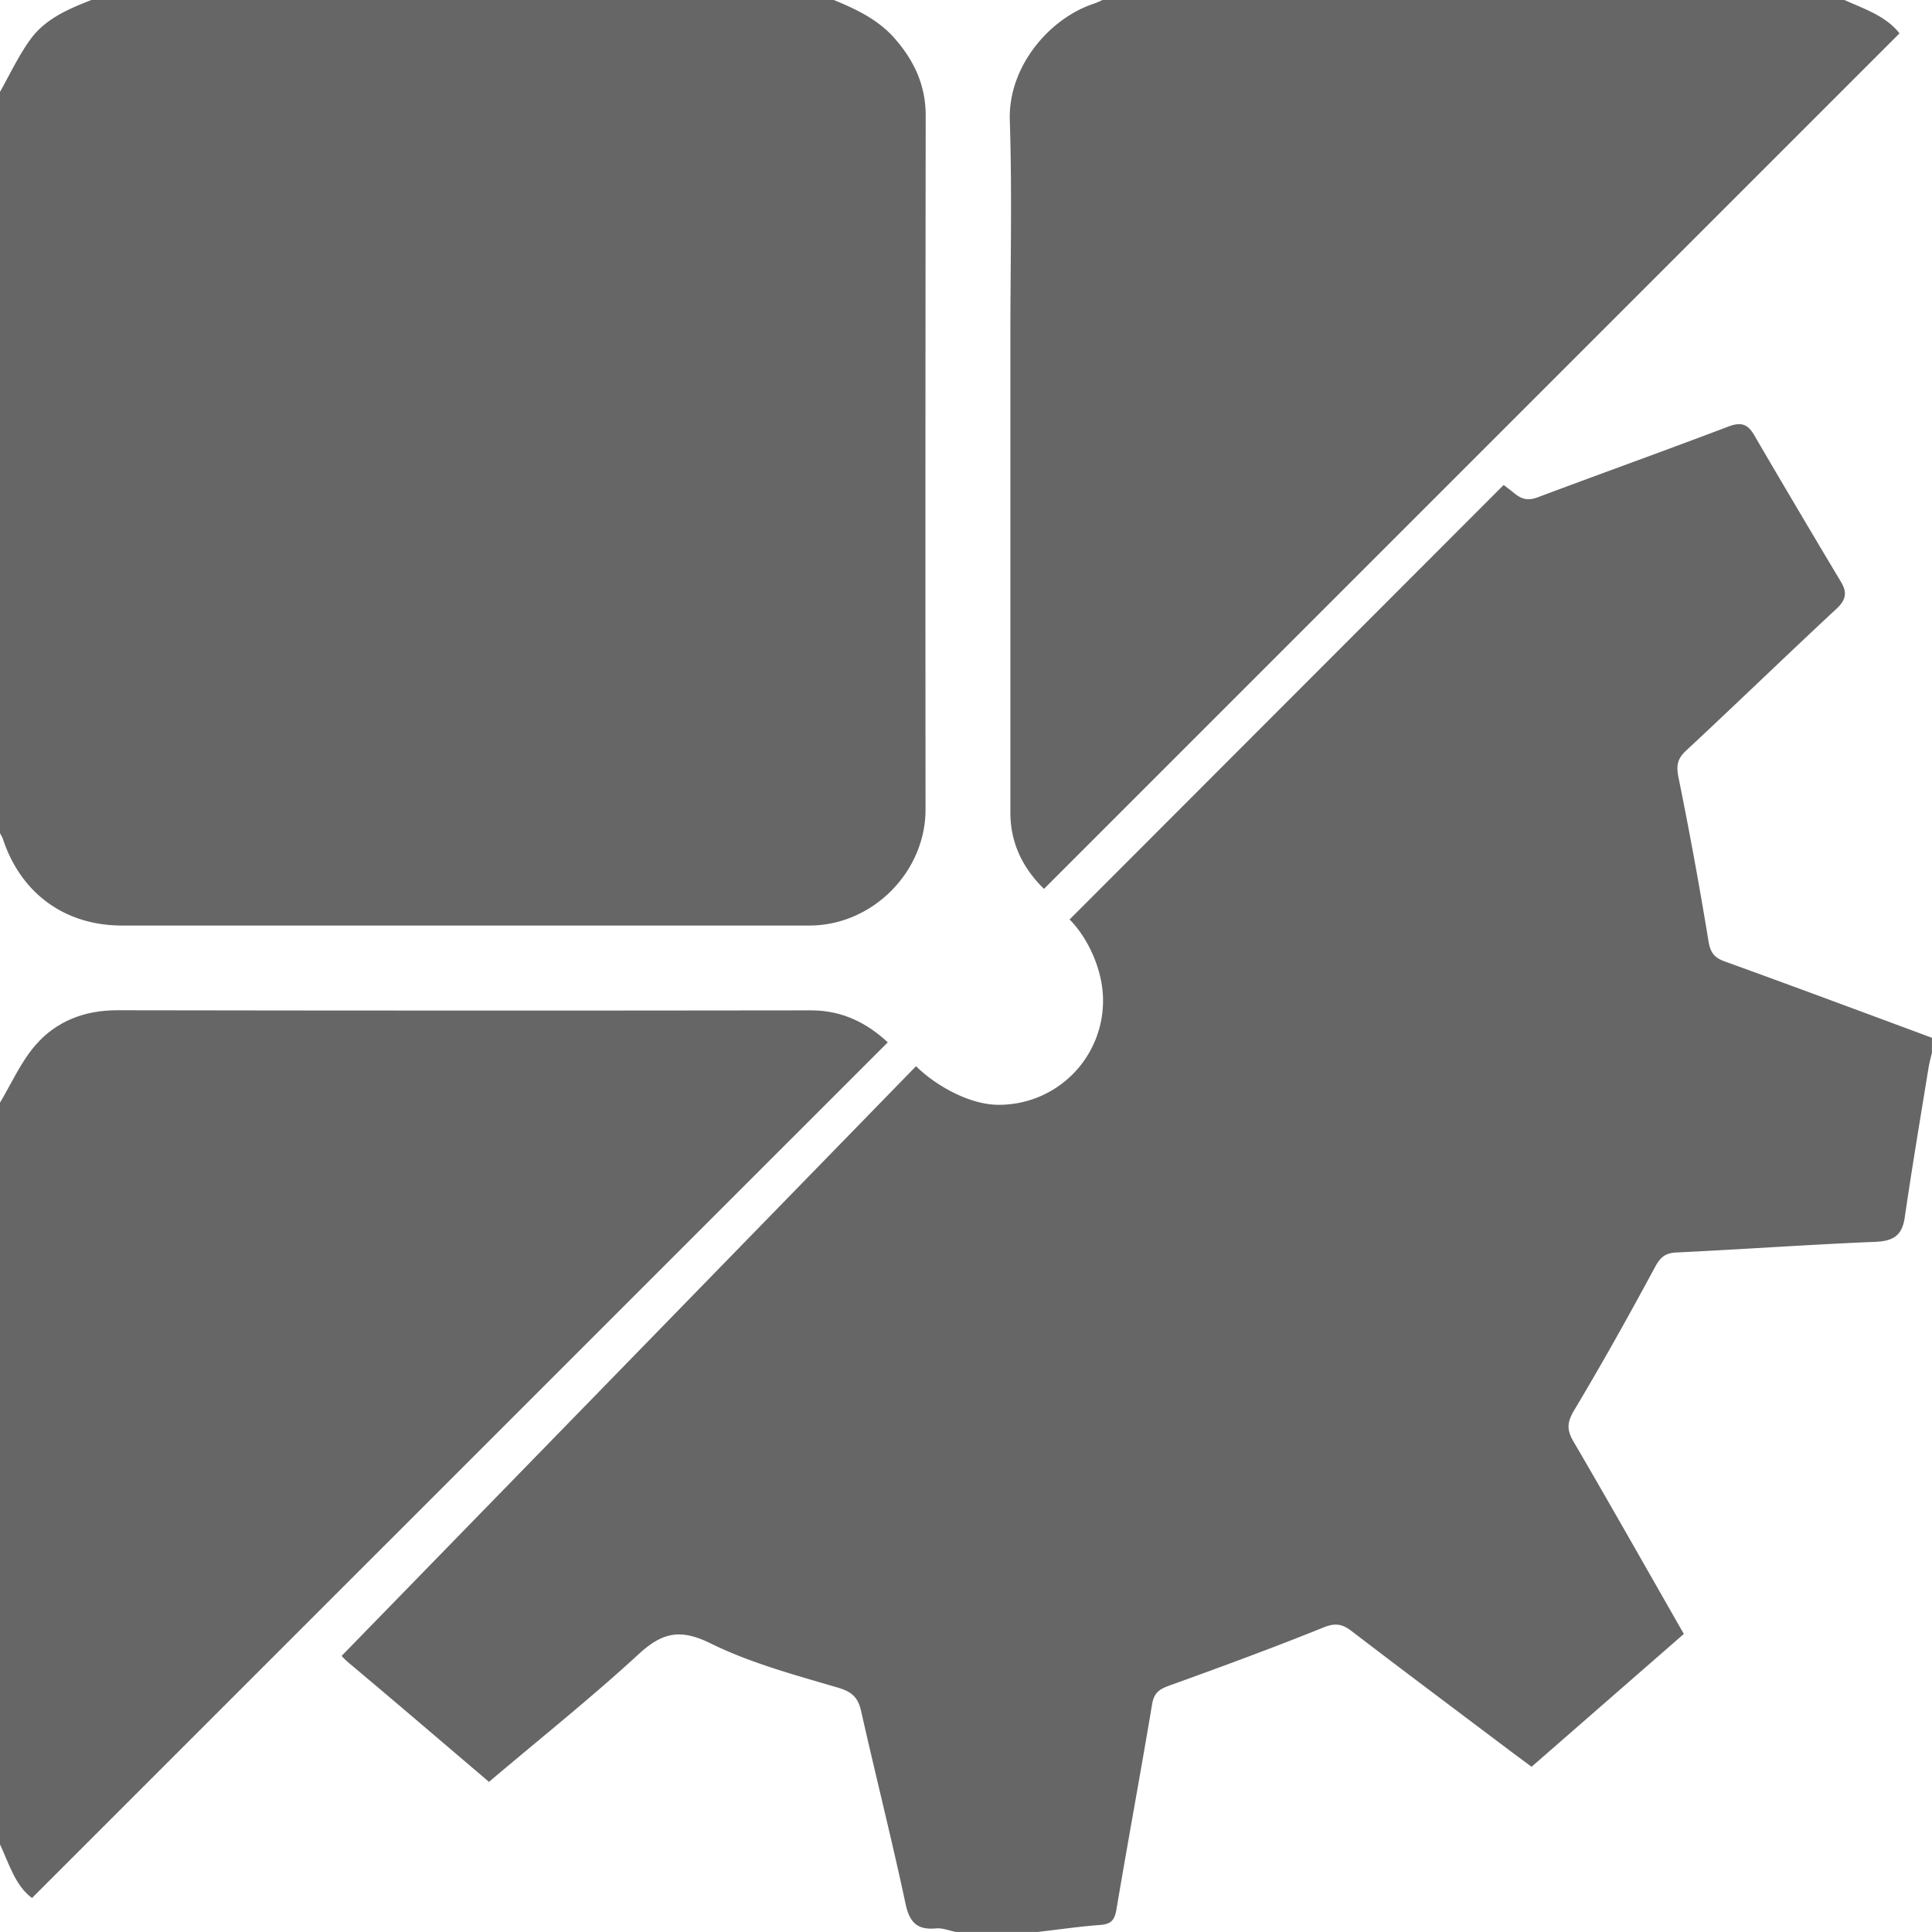
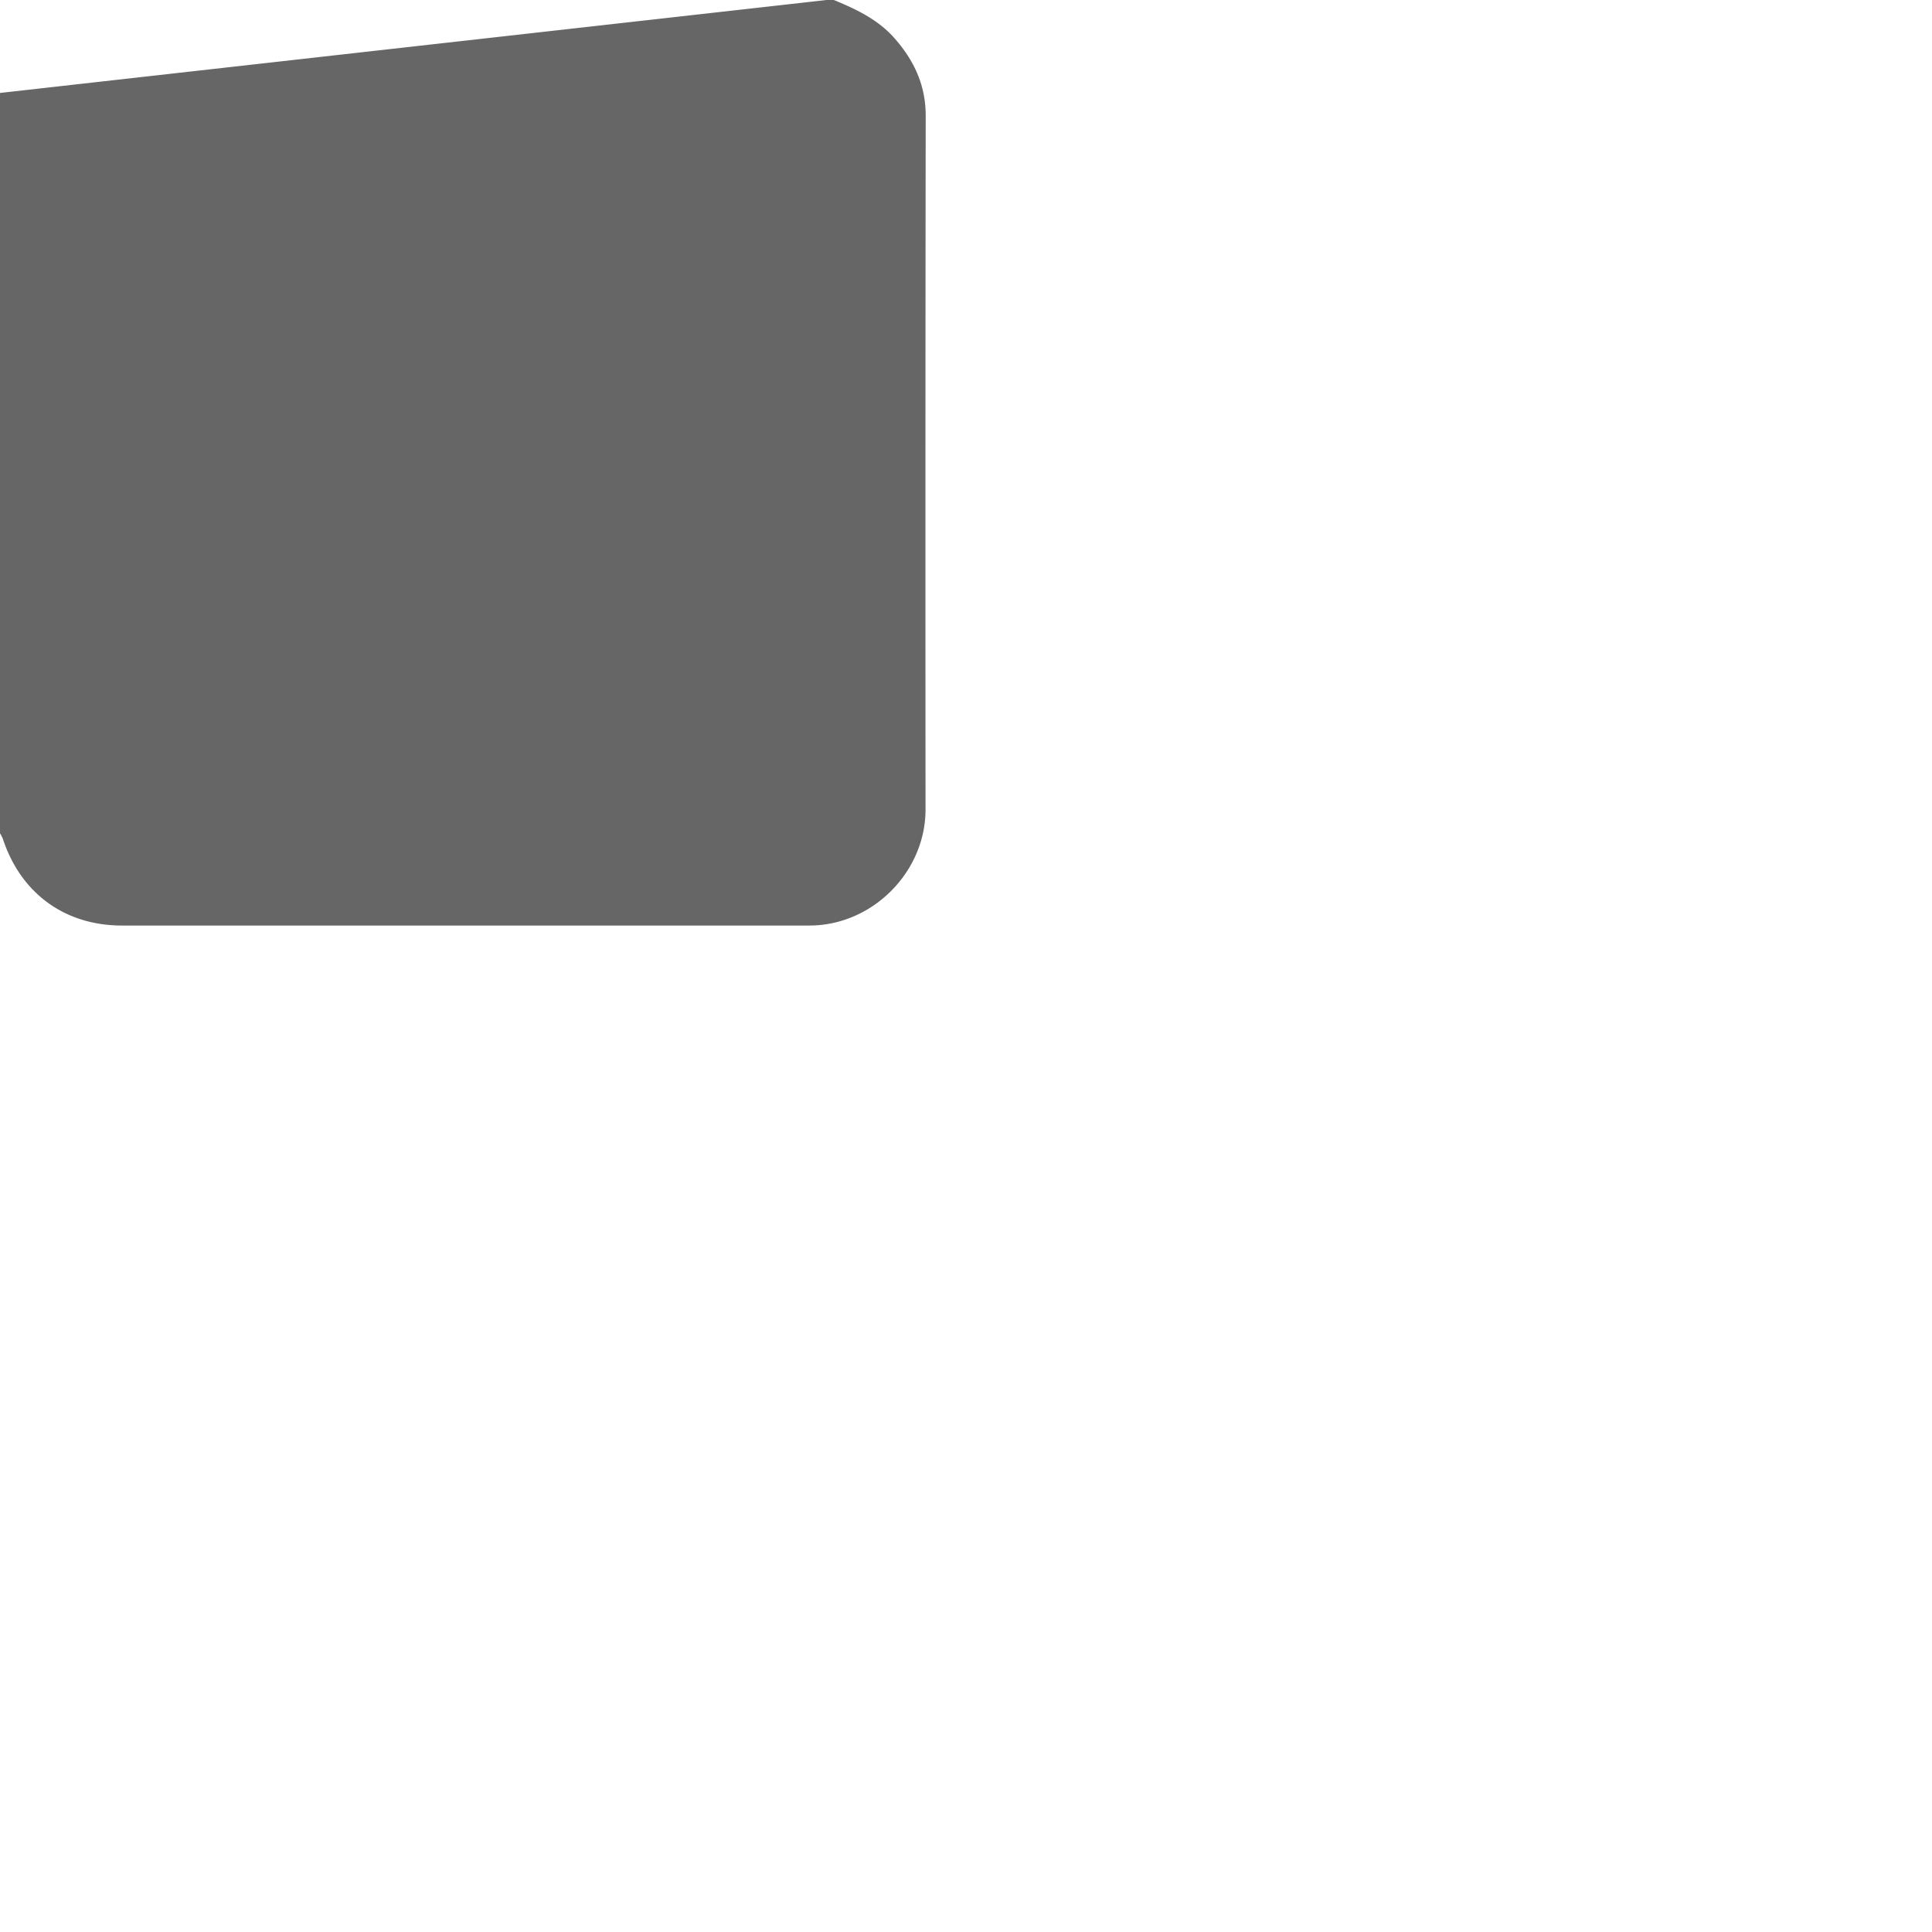
<svg xmlns="http://www.w3.org/2000/svg" id="Layer_2" data-name="Layer 2" viewBox="0 0 1080 1080">
  <defs>
    <style>.cls-1{fill:#666;}</style>
  </defs>
  <title>logo-gray</title>
-   <path class="cls-1" d="M465.24-.36c12.85,5.26,25.35,11,34.83,21.77,10.93,12.44,17.42,26.27,17.4,43.27q-.24,193.9-.09,387.81c0,35.09-29.8,64.88-64.89,64.89H68.16c-31.91,0-56.56-18-66.58-48.52a23.42,23.42,0,0,0-1.94-3.62V52C5.38,41.88,10.3,31.21,17.08,21.9,25.59,10.22,38.84,4.76,52-.36Z" />
-   <path class="cls-1" d="M1030.24-.36c11.42,5.22,23.72,9,31.6,19L583.6,496.89c-11.73-11.5-18.79-25.44-18.79-42.65V187.56c0-40.09,1-80.21-.32-120.26C563.49,36.93,587,10,611.65,2A49.25,49.25,0,0,0,617-.36Z" />
-   <path class="cls-1" d="M-.36,617c6.62-11,11.9-23.2,20.2-32.77,11.62-13.39,27.37-19.52,45.74-19.49q194,.33,388,.06c17.35,0,31.18,7.17,42.7,17.86L17.88,1061C8.42,1054.06,5,1041.55-.36,1030.24Z" />
-   <path class="cls-1" d="M840.56,271.09c.3.27,4.6,3.53,4.91,3.79,5,4.34,8.5,5.25,14.43,3,35.35-13.27,70.9-26,106.19-39.41,6.91-2.63,10.79-1.6,14.43,4.63q24.09,41.24,48.62,82.21c3.63,6.09,2.7,10.13-2.64,15.1-28.19,26.2-55.83,53-84,79.22-5.09,4.73-5.49,8.68-4.16,15.23q9.18,45.19,16.63,90.75c1,6.38,2.86,9.56,9,11.78,38.77,14,77.38,28.44,116,42.73v8.34c-.69,3-1.55,6-2,9-4.49,27.68-9.17,55.33-13.2,83.07-1.49,10.29-6.53,13.26-16.57,13.67-37.06,1.52-74.08,4.19-111.13,5.95-6.59.31-9.14,3-12.13,8.57-14.44,26.79-29.27,53.39-44.9,79.49-4,6.65-4.38,10.9-.52,17.49,20.43,35,40.35,70.25,61.75,107.69l-85.12,74.25c-5.6-4.16-9.19-6.8-12.75-9.48-29.36-22.12-58.8-44.14-88-66.48-5.26-4-9.14-4.51-15.68-1.87-28.52,11.5-57.41,22.12-86.35,32.55-5.54,2-8.31,4.14-9.35,10.35-6.39,38.28-13.49,76.43-19.93,114.7-1,5.88-2.93,8.21-9,8.65-11.69.86-23.33,2.57-35,3.92H534.34c-3.66-.71-7.4-2.3-11-2-10.63,1-14.91-3.28-17.16-13.86-7.65-35.9-16.7-71.49-24.73-107.31-1.72-7.71-4.9-11-12.89-13.36-24.19-7.14-49-13.76-71.42-24.83-17-8.37-27-6-40.16,6.09-26.22,24.15-54.16,46.42-83.63,71.36-26.2-22.28-52.17-44.55-78.38-66.53a37.38,37.38,0,0,1-4-3.88L512.08,596c10.51,10.53,29.71,21.56,45.92,21.59A58.13,58.13,0,0,0,616.6,559c0-16.26-8.17-34.48-18.7-45Z" />
+   <path class="cls-1" d="M465.24-.36c12.85,5.26,25.35,11,34.83,21.77,10.93,12.44,17.42,26.27,17.4,43.27q-.24,193.9-.09,387.81c0,35.09-29.8,64.88-64.89,64.89H68.16c-31.91,0-56.56-18-66.58-48.52a23.42,23.42,0,0,0-1.94-3.62V52Z" />
</svg>